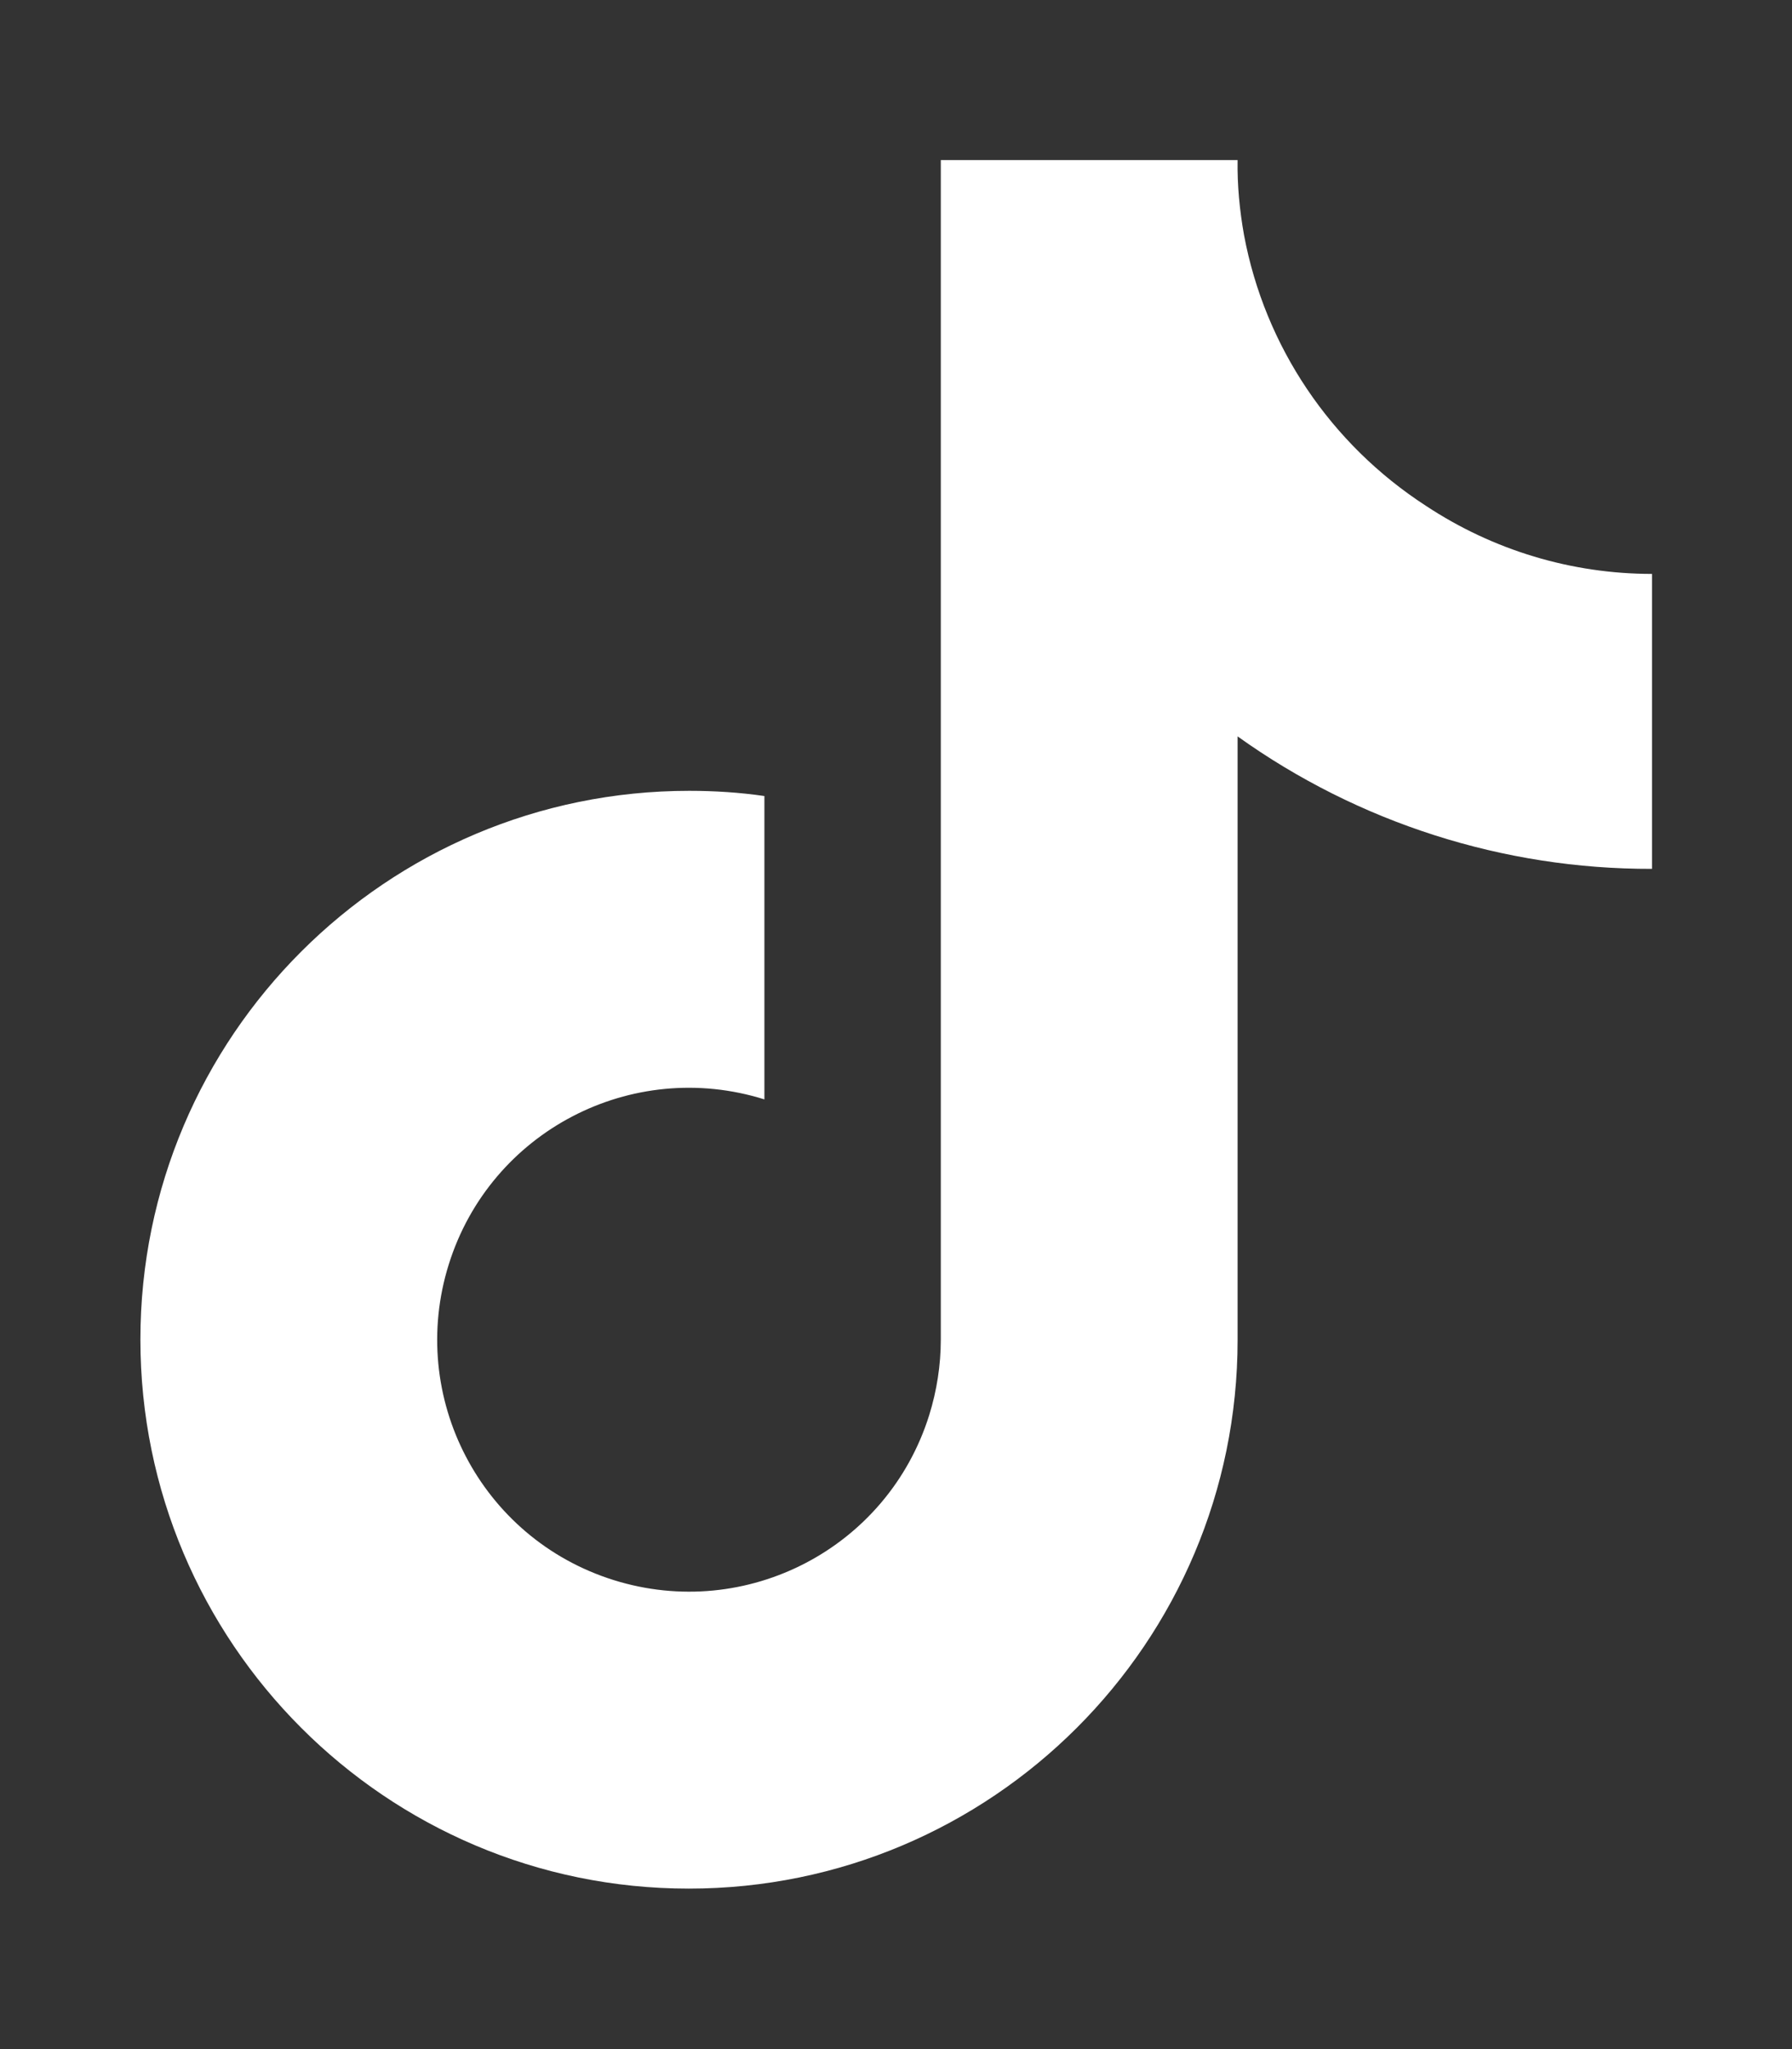
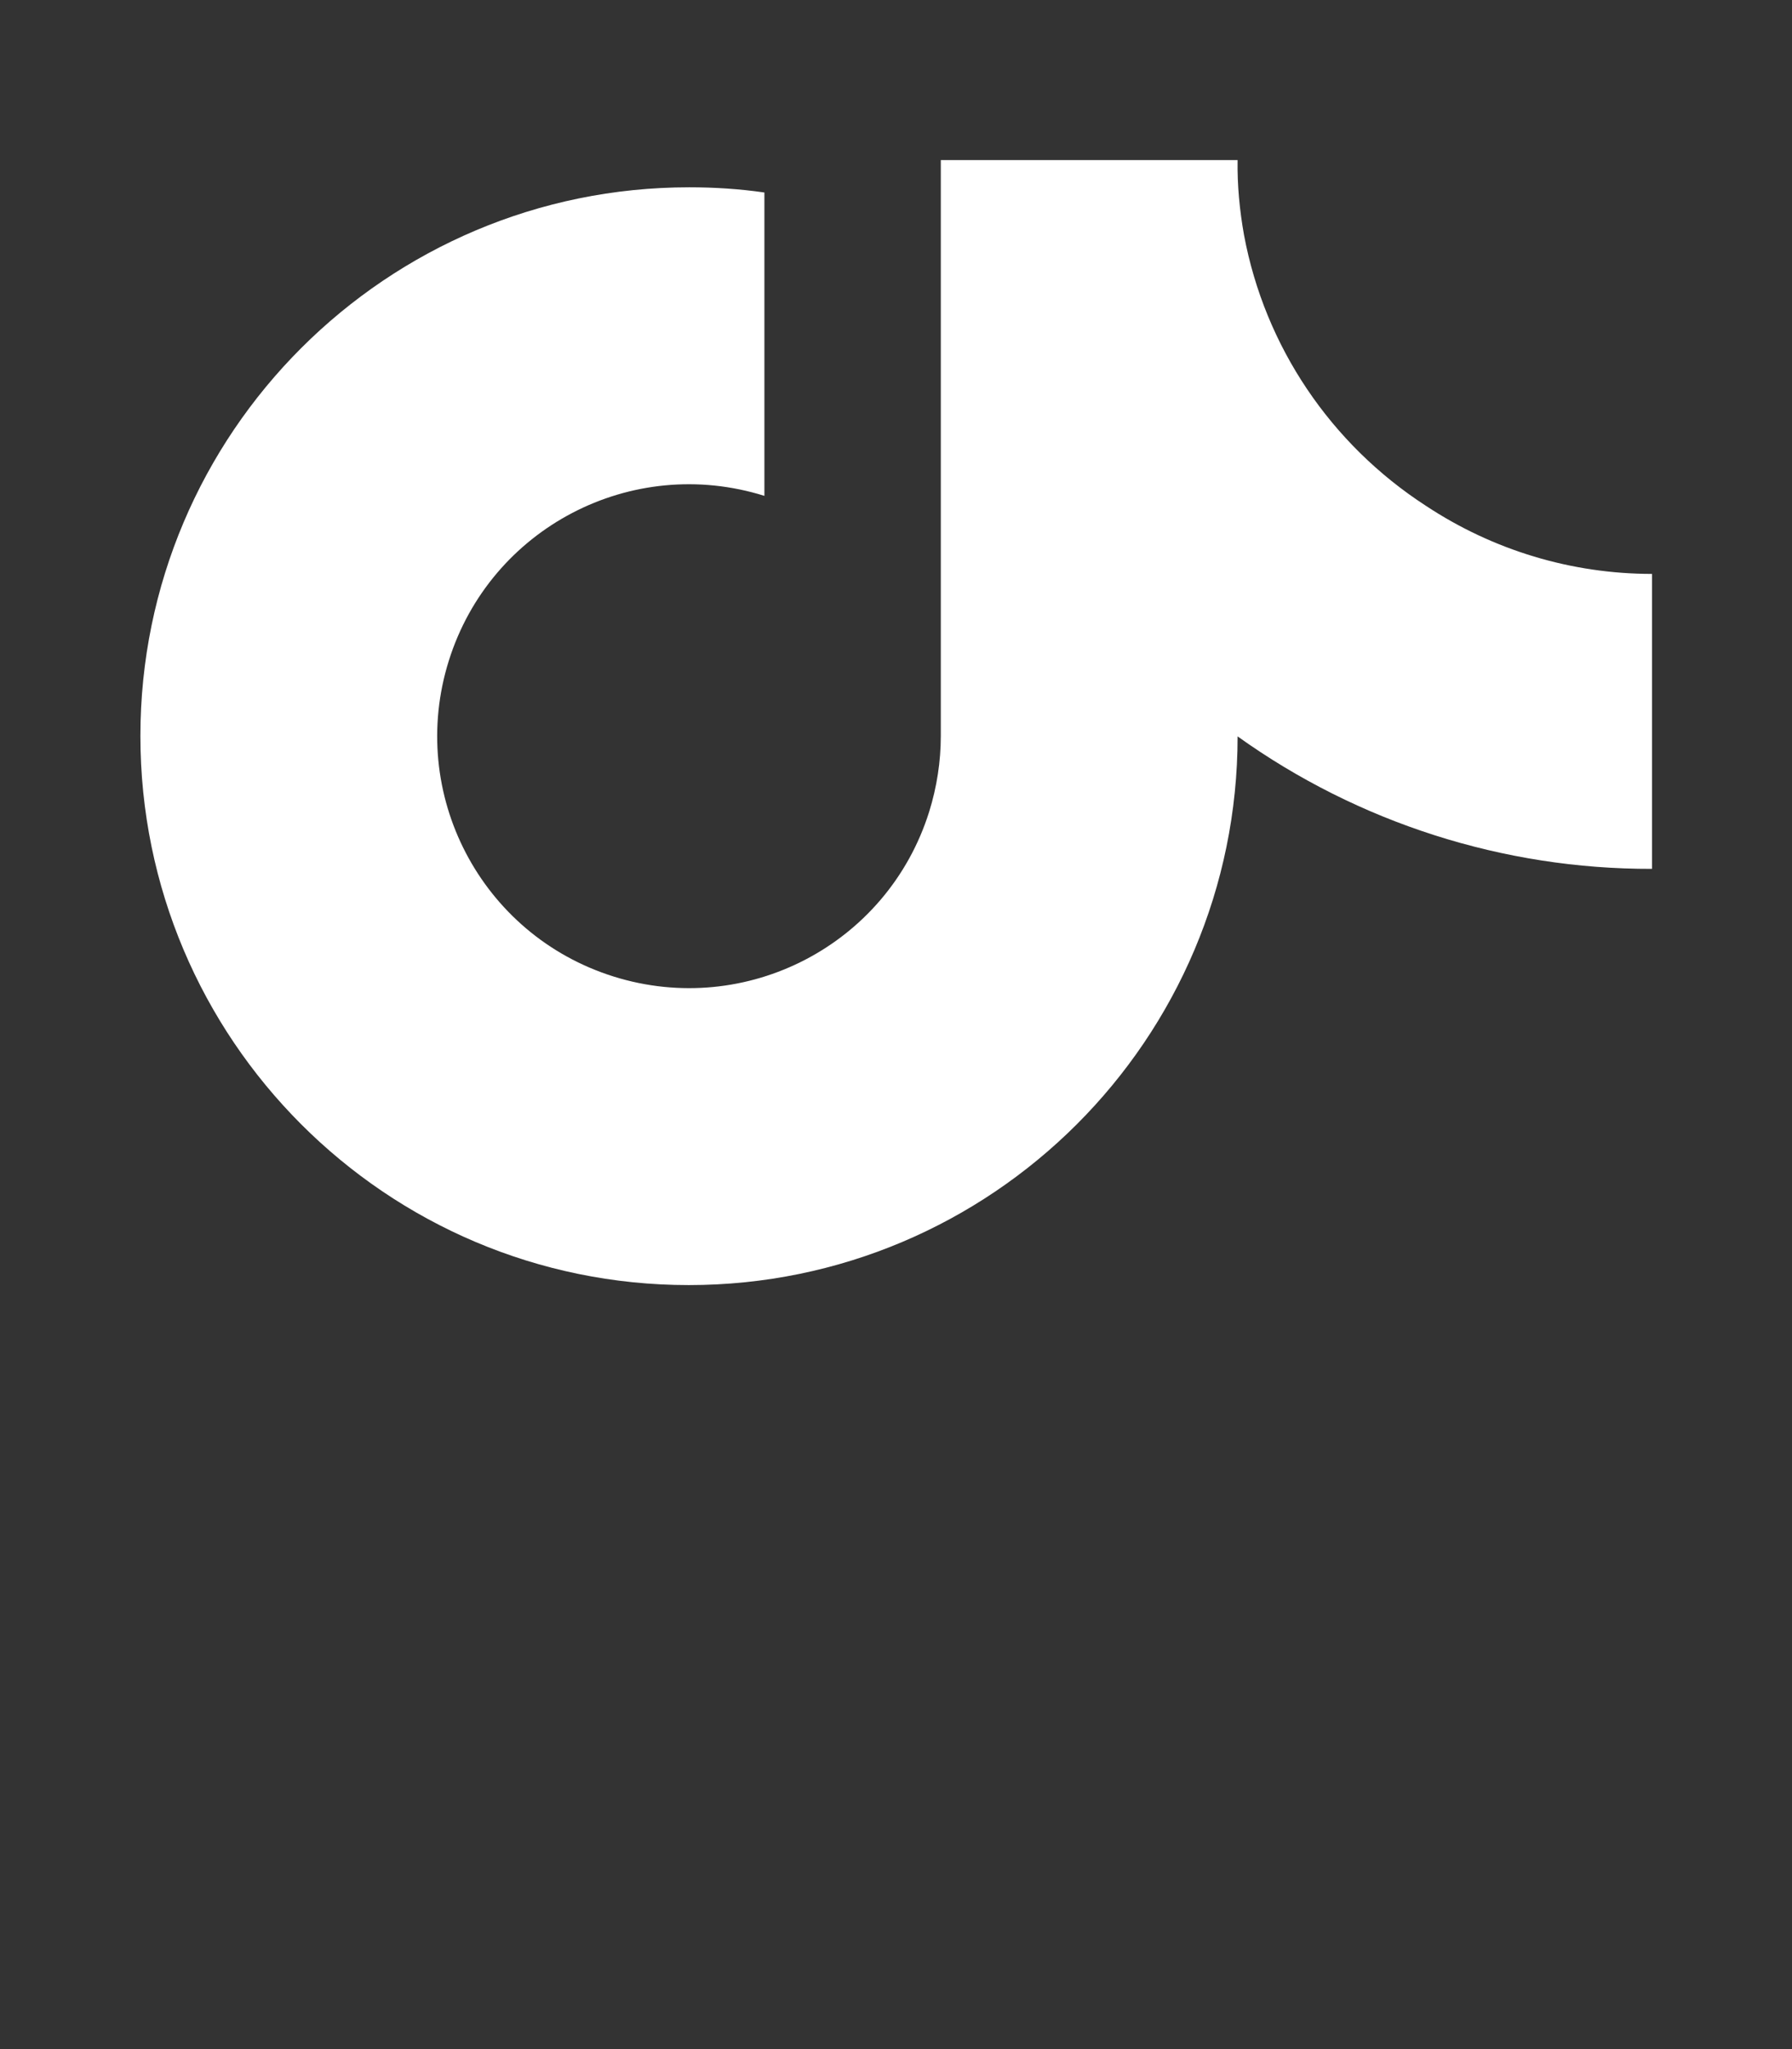
<svg xmlns="http://www.w3.org/2000/svg" version="1.1" id="Layer_1" x="0px" y="0px" viewBox="0 0 448 512" style="enable-background:new 0 0 448 512;" xml:space="preserve">
  <rect x="0" y="0" width="448" height="512" fill="#333333" stroke="none" />
  <style type="text/css">
	.st0{fill:#FFFFFF;}
</style>
-   <path class="st0" d="M413,217.1c-37.1,0.1-73.4-11.5-103.6-33.1v150.8c0,75.7-61.5,137.1-137.2,137.1  c-75.7,0-137.1-61.5-137.1-137.2s61.5-137.1,137.2-137.1c6.3,0,12.6,0.4,18.8,1.3v75.8c-33.2-10.4-68.5,8-78.9,41.2  s8,68.5,41.2,78.9c33.2,10.4,68.5-8,78.9-41.2c1.9-6.1,2.9-12.5,2.9-18.9V40h74.2c-0.1,6.3,0.5,12.5,1.6,18.7l0,0  c5.2,27.9,21.7,52.3,45.5,67.7c16.8,11.1,36.4,17,56.5,17V217.1z" />
+   <path class="st0" d="M413,217.1c-37.1,0.1-73.4-11.5-103.6-33.1c0,75.7-61.5,137.1-137.2,137.1  c-75.7,0-137.1-61.5-137.1-137.2s61.5-137.1,137.2-137.1c6.3,0,12.6,0.4,18.8,1.3v75.8c-33.2-10.4-68.5,8-78.9,41.2  s8,68.5,41.2,78.9c33.2,10.4,68.5-8,78.9-41.2c1.9-6.1,2.9-12.5,2.9-18.9V40h74.2c-0.1,6.3,0.5,12.5,1.6,18.7l0,0  c5.2,27.9,21.7,52.3,45.5,67.7c16.8,11.1,36.4,17,56.5,17V217.1z" />
</svg>